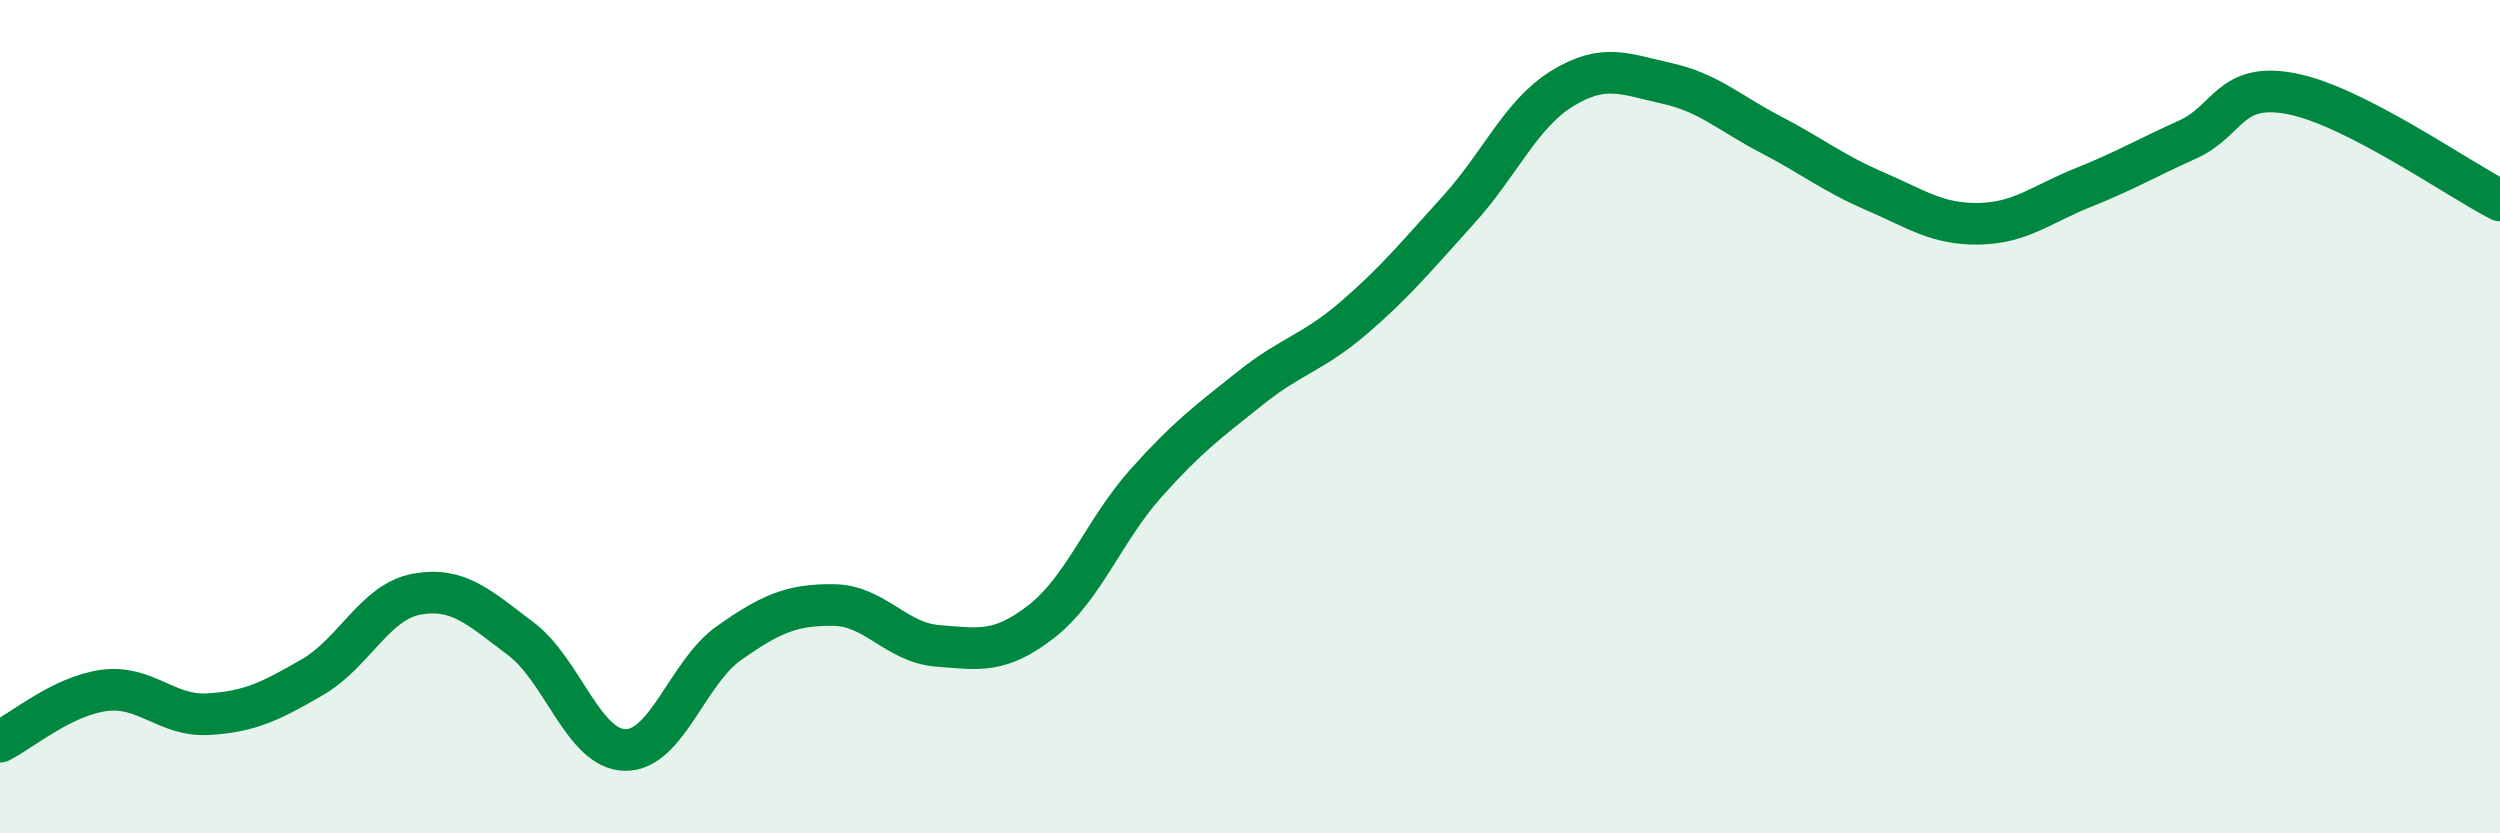
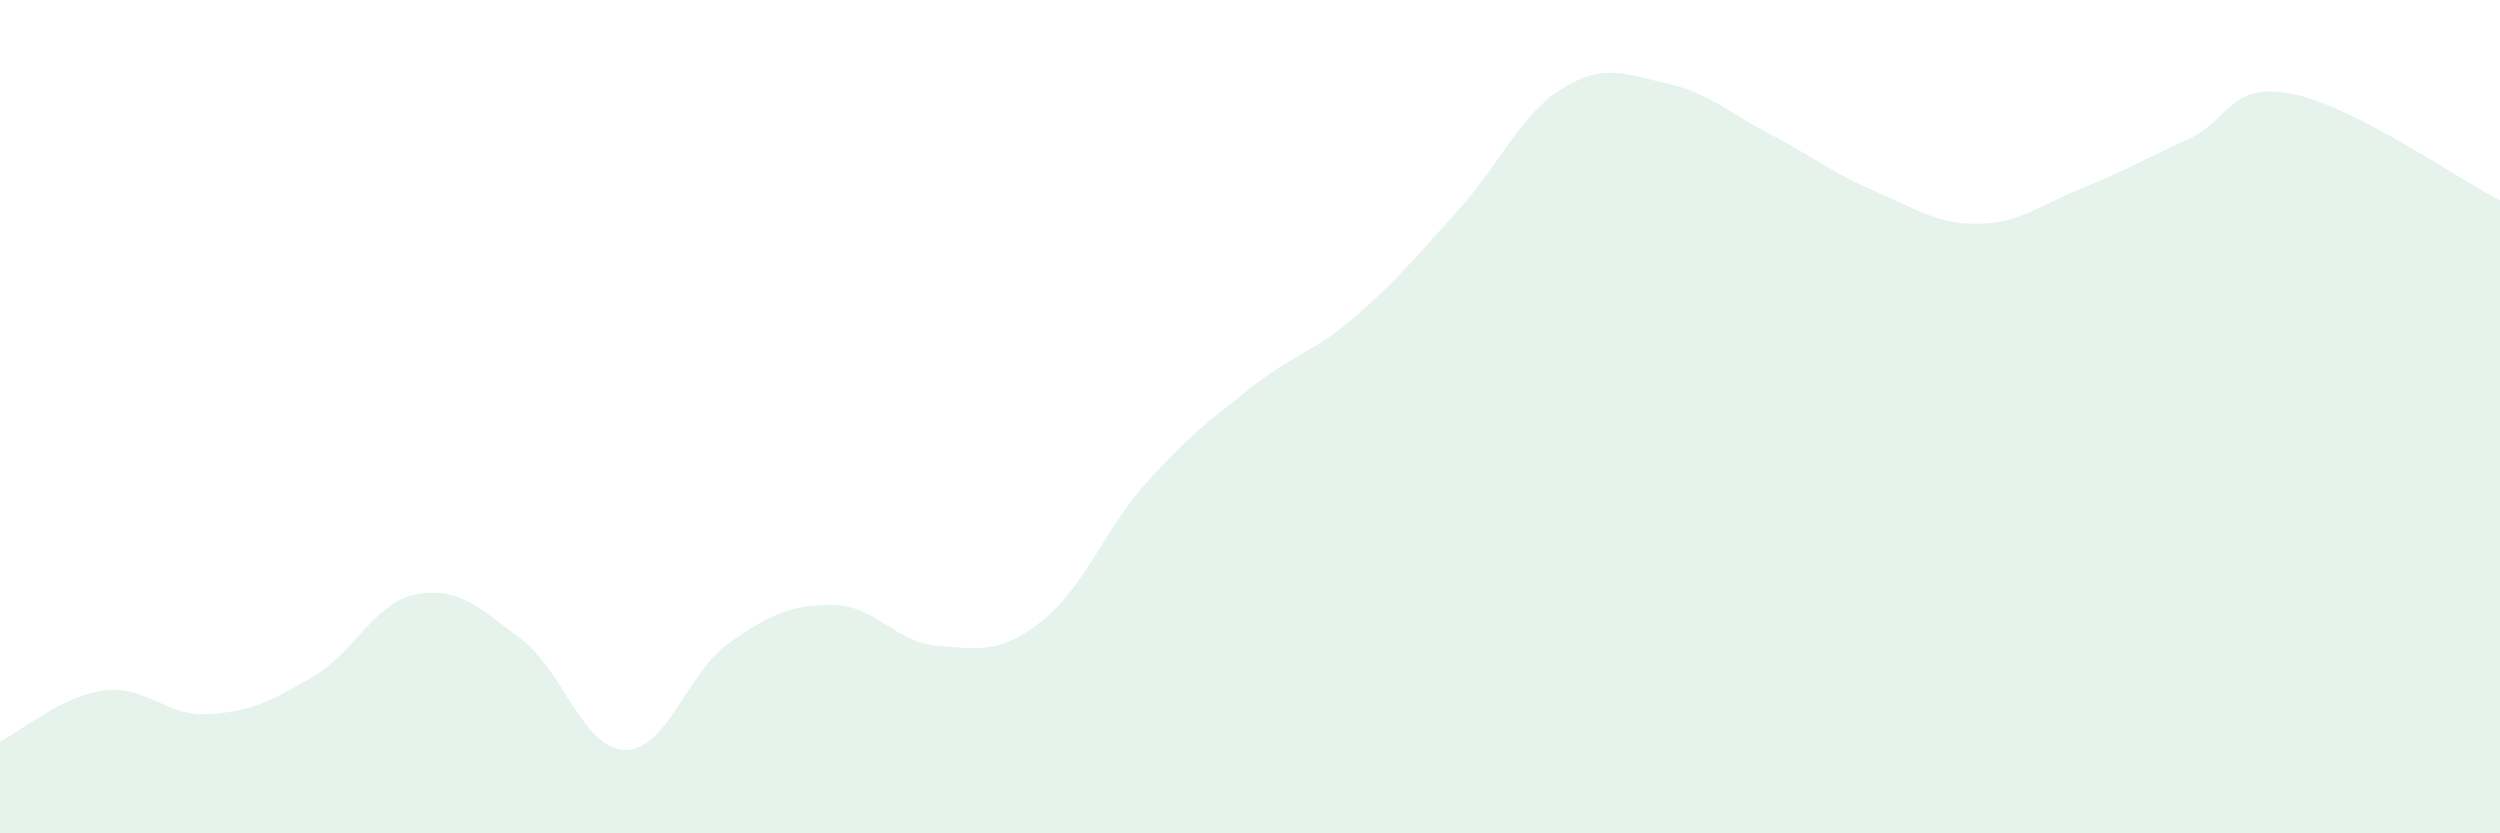
<svg xmlns="http://www.w3.org/2000/svg" width="60" height="20" viewBox="0 0 60 20">
  <path d="M 0,17.8 C 0.5,17.55 1.5,16.7 2.5,16.57 C 3.5,16.44 4,17.2 5,17.14 C 6,17.08 6.5,16.83 7.5,16.25 C 8.5,15.67 9,14.44 10,14.26 C 11,14.08 11.5,14.58 12.5,15.33 C 13.5,16.08 14,17.98 15,18 C 16,18.02 16.5,16.13 17.5,15.43 C 18.5,14.73 19,14.51 20,14.52 C 21,14.53 21.5,15.42 22.5,15.5 C 23.5,15.58 24,15.69 25,14.91 C 26,14.13 26.5,12.72 27.5,11.6 C 28.5,10.48 29,10.12 30,9.32 C 31,8.52 31.5,8.48 32.5,7.62 C 33.5,6.76 34,6.14 35,5.04 C 36,3.94 36.5,2.73 37.5,2.12 C 38.5,1.51 39,1.78 40,2 C 41,2.22 41.5,2.71 42.5,3.23 C 43.5,3.75 44,4.16 45,4.59 C 46,5.02 46.5,5.39 47.5,5.37 C 48.5,5.35 49,4.9 50,4.5 C 51,4.1 51.5,3.8 52.5,3.35 C 53.5,2.9 53.5,1.96 55,2.25 C 56.5,2.54 59,4.3 60,4.81L60 20L0 20Z" fill="#008740" opacity="0.1" stroke-linecap="round" stroke-linejoin="round" />
-   <path d="M 0,17.8 C 0.5,17.55 1.5,16.7 2.5,16.57 C 3.5,16.44 4,17.2 5,17.14 C 6,17.08 6.5,16.83 7.5,16.25 C 8.5,15.67 9,14.44 10,14.26 C 11,14.08 11.5,14.58 12.5,15.33 C 13.5,16.08 14,17.98 15,18 C 16,18.02 16.5,16.13 17.5,15.43 C 18.5,14.73 19,14.51 20,14.52 C 21,14.53 21.5,15.42 22.5,15.5 C 23.5,15.58 24,15.69 25,14.91 C 26,14.13 26.5,12.72 27.5,11.6 C 28.5,10.48 29,10.12 30,9.32 C 31,8.52 31.5,8.48 32.5,7.62 C 33.5,6.76 34,6.14 35,5.04 C 36,3.94 36.5,2.73 37.5,2.12 C 38.5,1.51 39,1.78 40,2 C 41,2.22 41.5,2.71 42.5,3.23 C 43.5,3.75 44,4.16 45,4.59 C 46,5.02 46.5,5.39 47.5,5.37 C 48.5,5.35 49,4.9 50,4.5 C 51,4.1 51.5,3.8 52.5,3.35 C 53.5,2.9 53.5,1.96 55,2.25 C 56.5,2.54 59,4.3 60,4.81" stroke="#008740" stroke-width="1" fill="none" stroke-linecap="round" stroke-linejoin="round" />
</svg>